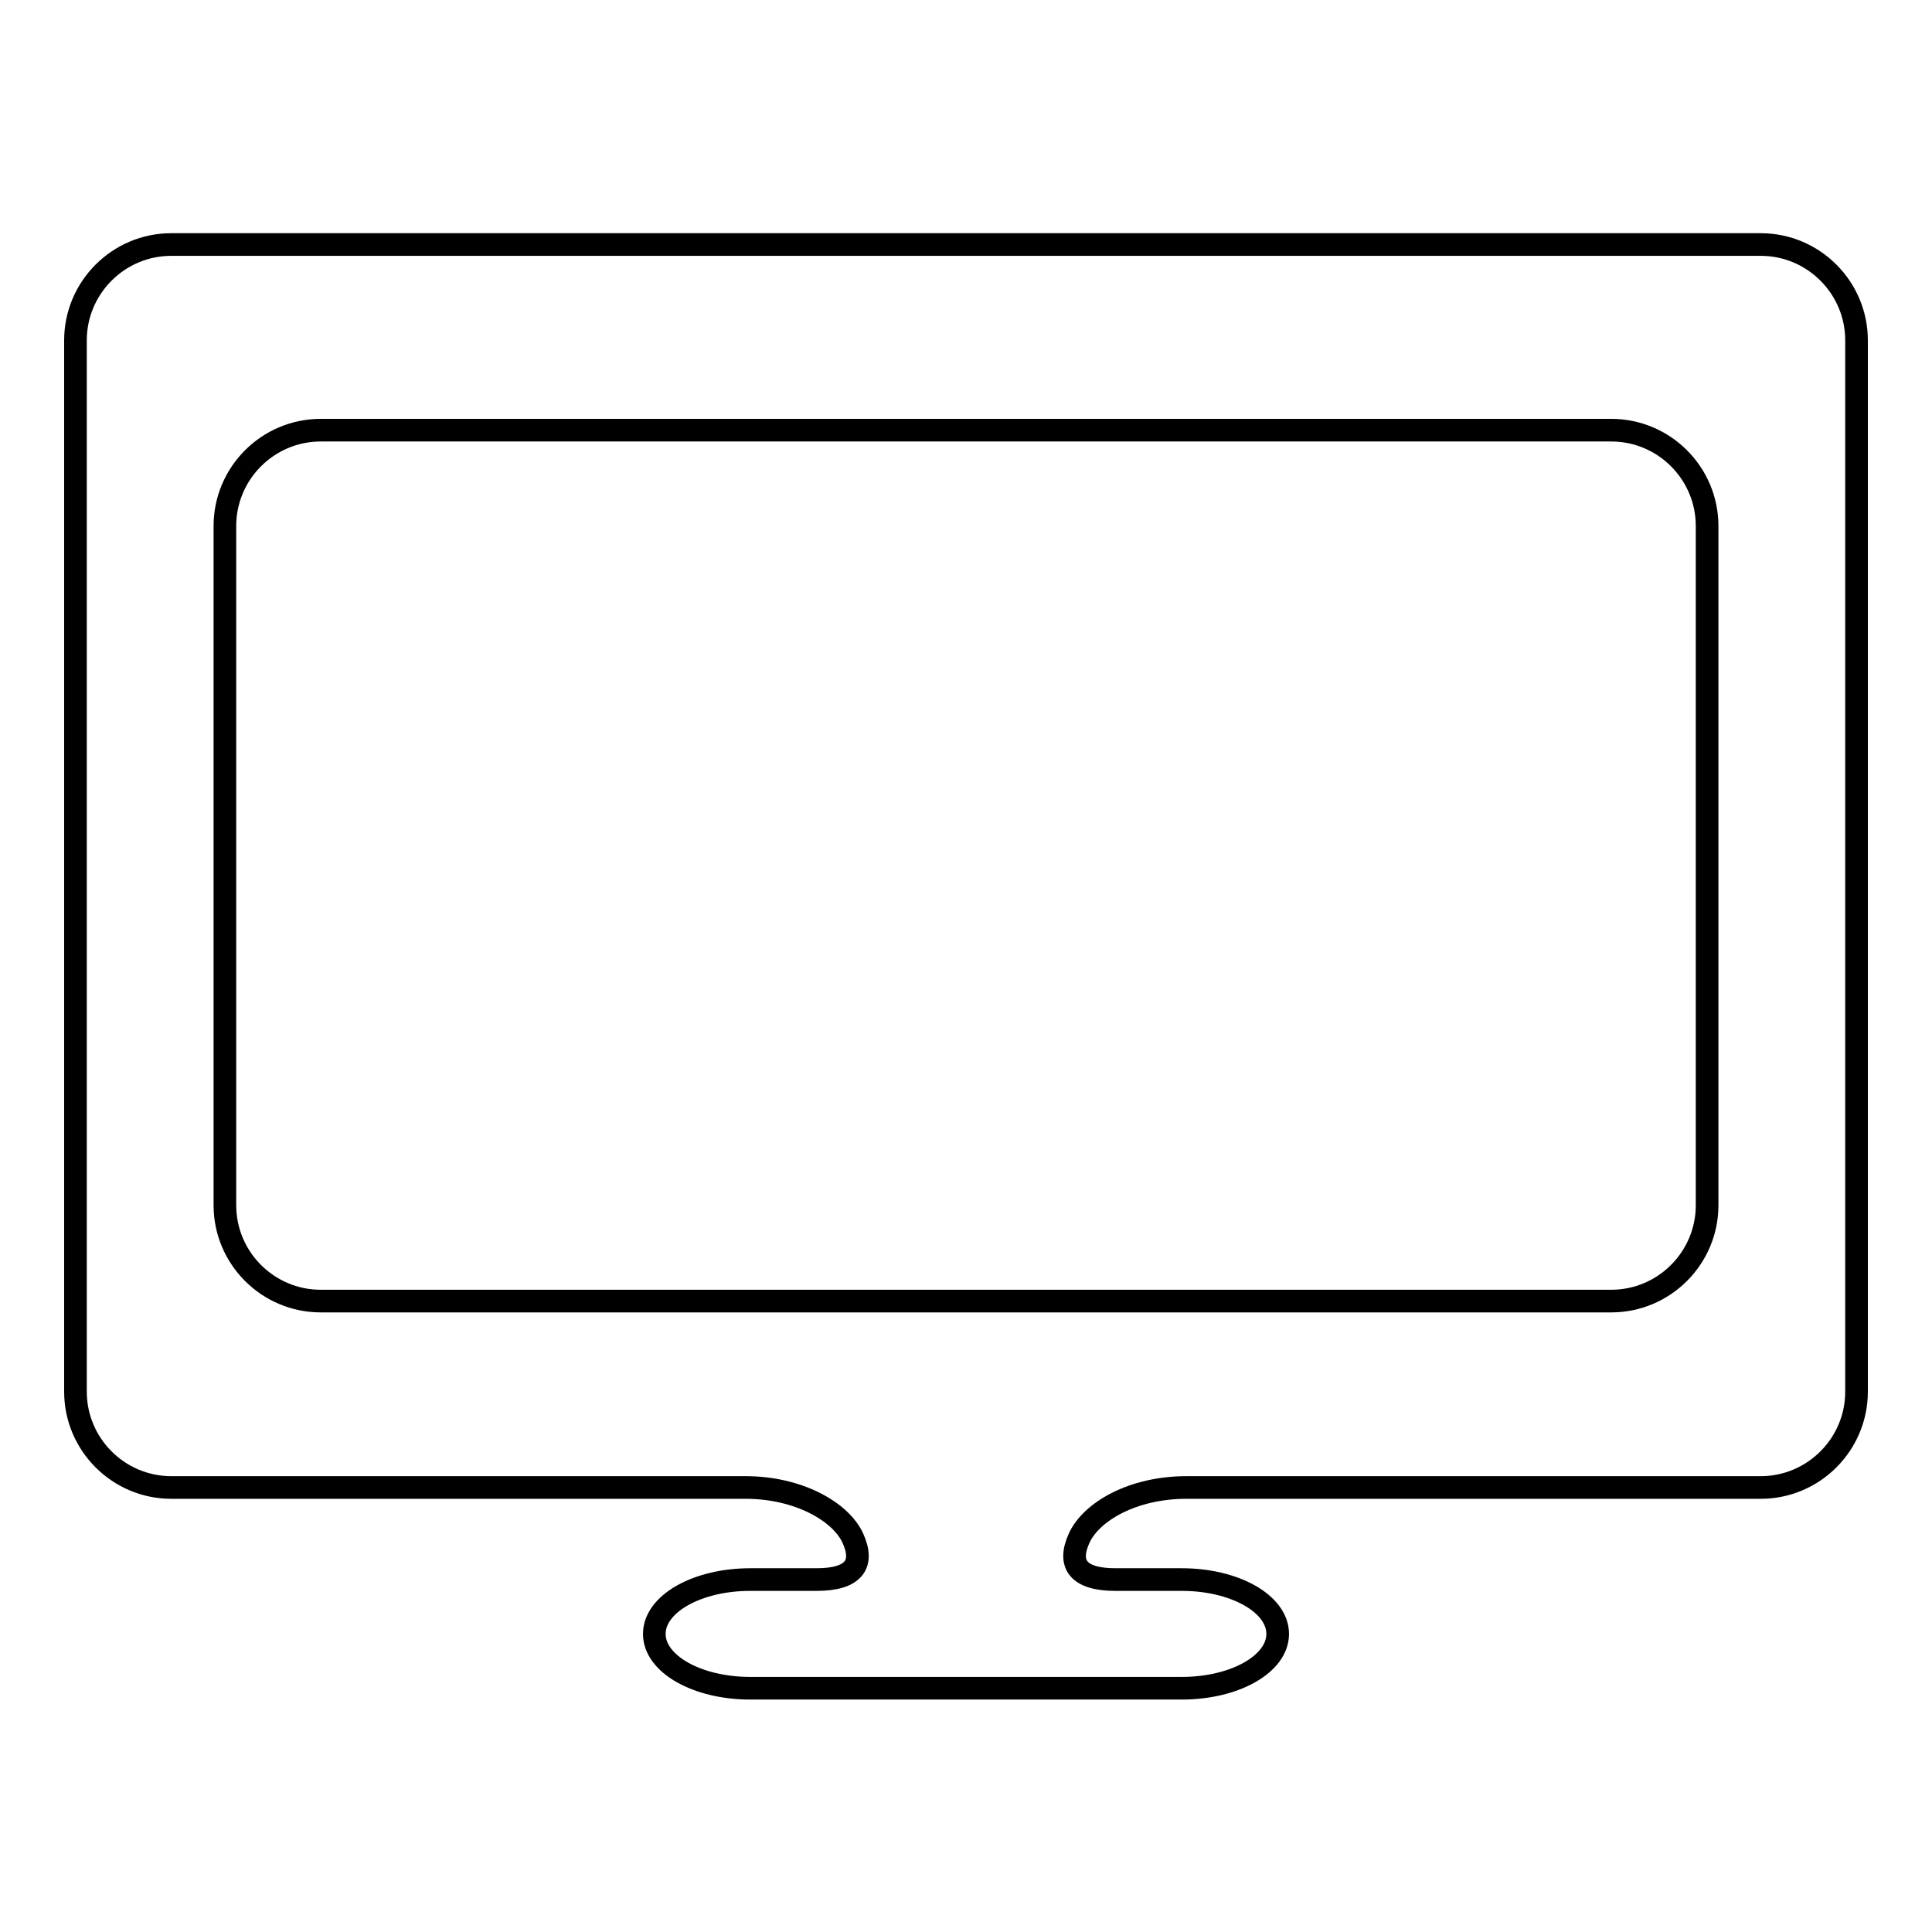
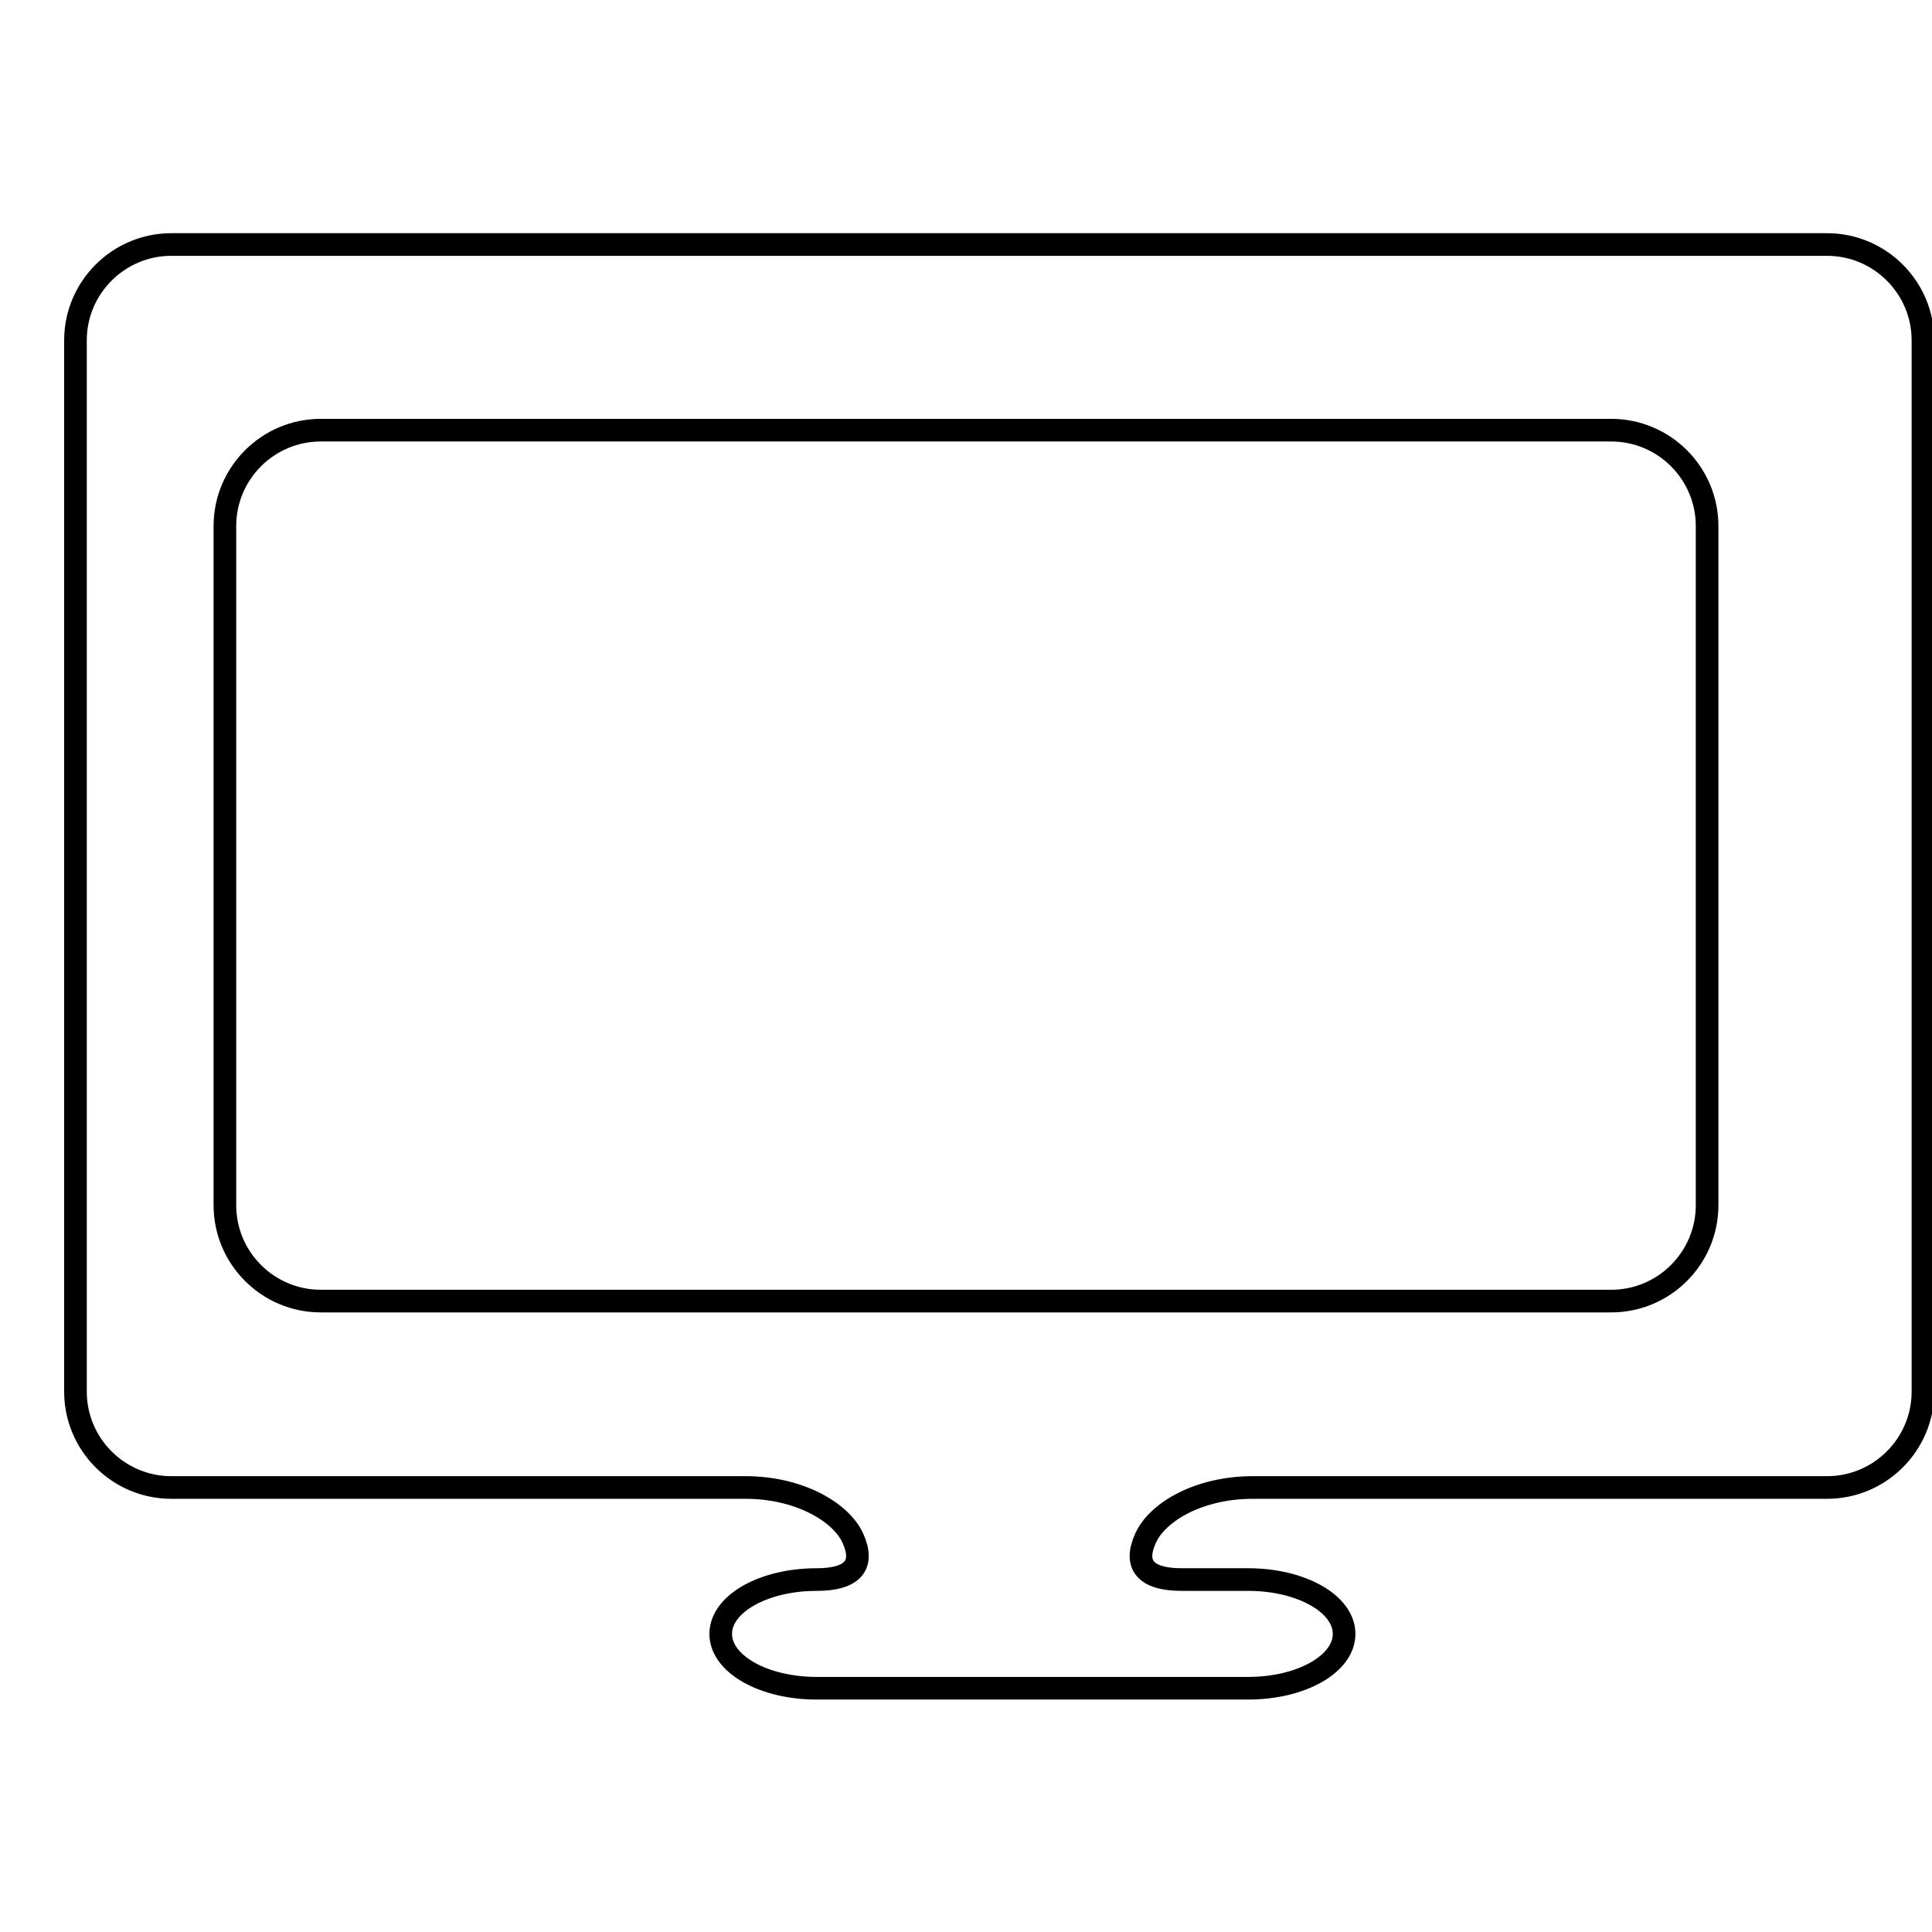
<svg xmlns="http://www.w3.org/2000/svg" version="1.1" x="0px" y="0px" viewBox="0 0 256 256" enable-background="new 0 0 256 256" xml:space="preserve">
  <g>
    <g>
      <g>
-         <path stroke-width="3" fill-opacity="0" stroke="#000000" d="M22.7,32.4c-7,0-12.7,5.7-12.7,12.7v139.3c0,7,5.7,12.7,12.7,12.7h76.1c7,0,12.6,3.2,14.2,6.7c1.6,3.5,0.1,5.5-4.8,5.5h-8.8c-7,0-12.7,3.2-12.7,7.2s5.7,7.2,12.7,7.2h57.2c7,0,12.7-3.2,12.7-7.2c0-4-5.7-7.2-12.7-7.2c0,0-4,0-8.8,0c-4.9,0-6.4-2-4.8-5.5c1.6-3.5,7.1-6.7,14.2-6.7h76.1c7,0,12.7-5.7,12.7-12.7V45.1c0-7-5.7-12.7-12.7-12.7H22.7z M226.2,159.7c0,7-5.7,12.7-12.7,12.7h-171c-7,0-12.7-5.7-12.7-12.7v-90c0-7,5.7-12.7,12.7-12.7h171c7,0,12.7,5.7,12.7,12.7V159.7z" />
+         <path stroke-width="3" fill-opacity="0" stroke="#000000" d="M22.7,32.4c-7,0-12.7,5.7-12.7,12.7v139.3c0,7,5.7,12.7,12.7,12.7h76.1c7,0,12.6,3.2,14.2,6.7c1.6,3.5,0.1,5.5-4.8,5.5c-7,0-12.7,3.2-12.7,7.2s5.7,7.2,12.7,7.2h57.2c7,0,12.7-3.2,12.7-7.2c0-4-5.7-7.2-12.7-7.2c0,0-4,0-8.8,0c-4.9,0-6.4-2-4.8-5.5c1.6-3.5,7.1-6.7,14.2-6.7h76.1c7,0,12.7-5.7,12.7-12.7V45.1c0-7-5.7-12.7-12.7-12.7H22.7z M226.2,159.7c0,7-5.7,12.7-12.7,12.7h-171c-7,0-12.7-5.7-12.7-12.7v-90c0-7,5.7-12.7,12.7-12.7h171c7,0,12.7,5.7,12.7,12.7V159.7z" />
      </g>
      <g />
      <g />
      <g />
      <g />
      <g />
      <g />
      <g />
      <g />
      <g />
      <g />
      <g />
      <g />
      <g />
      <g />
      <g />
    </g>
  </g>
</svg>